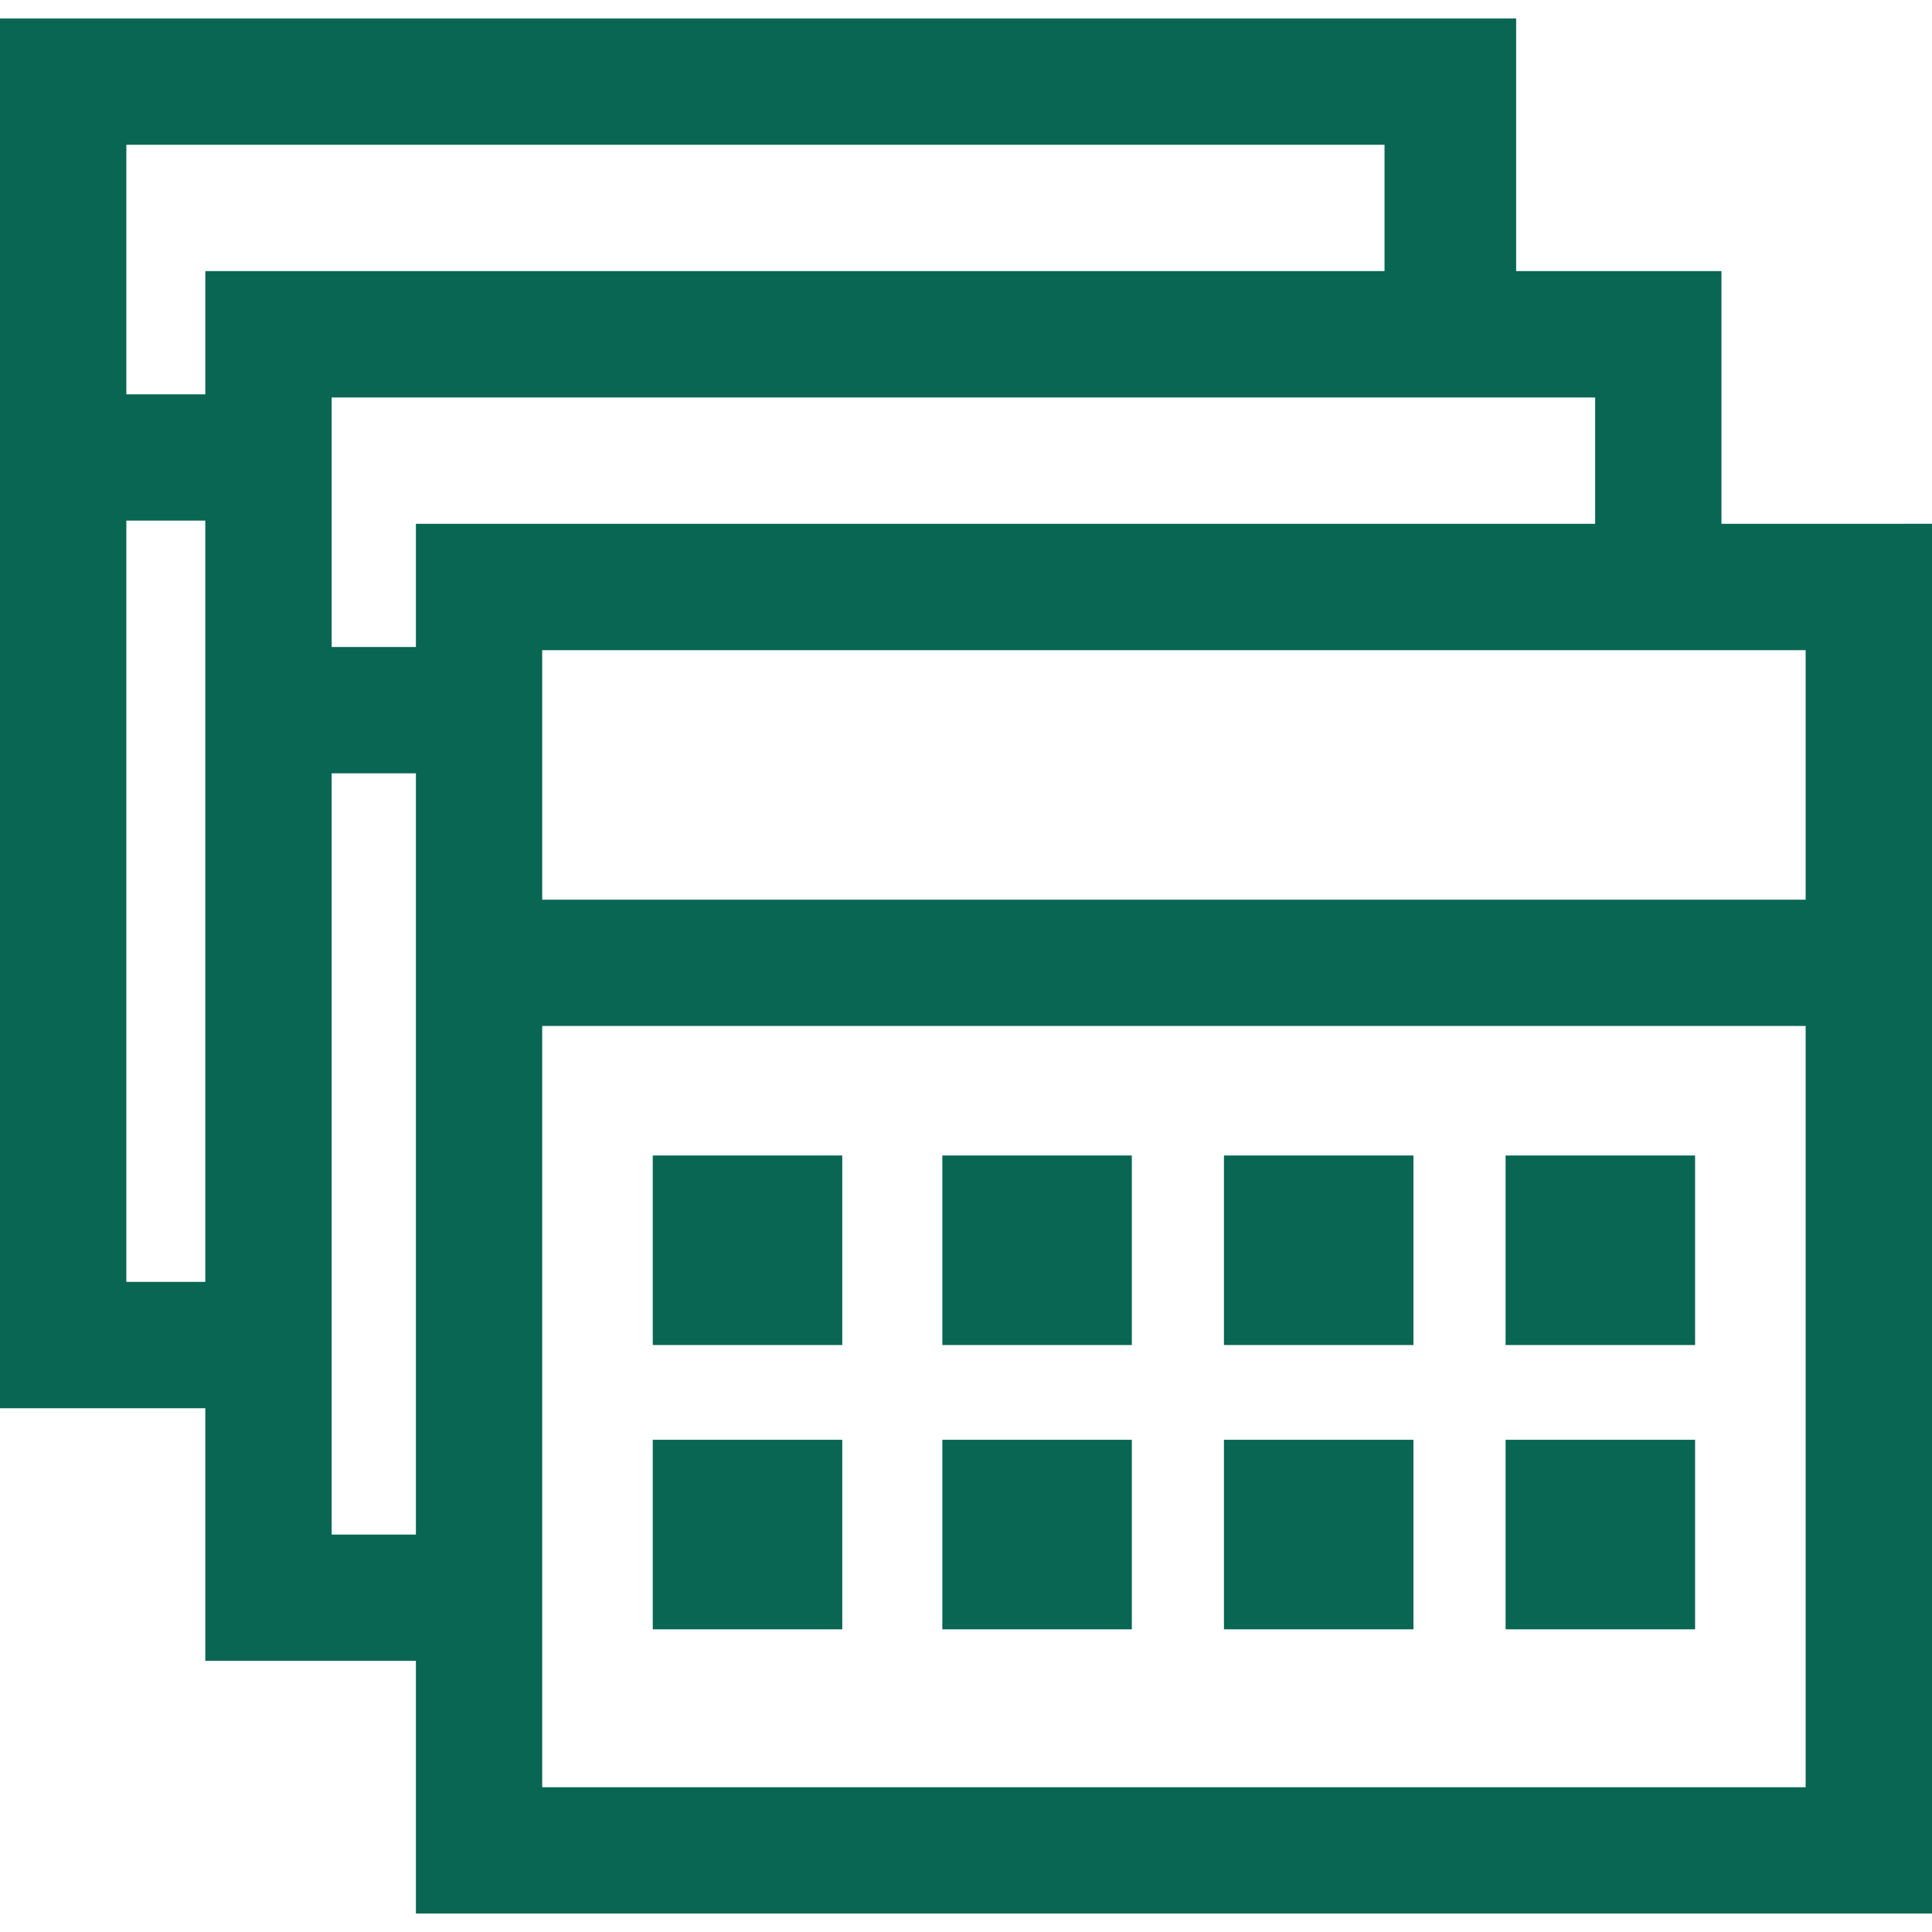
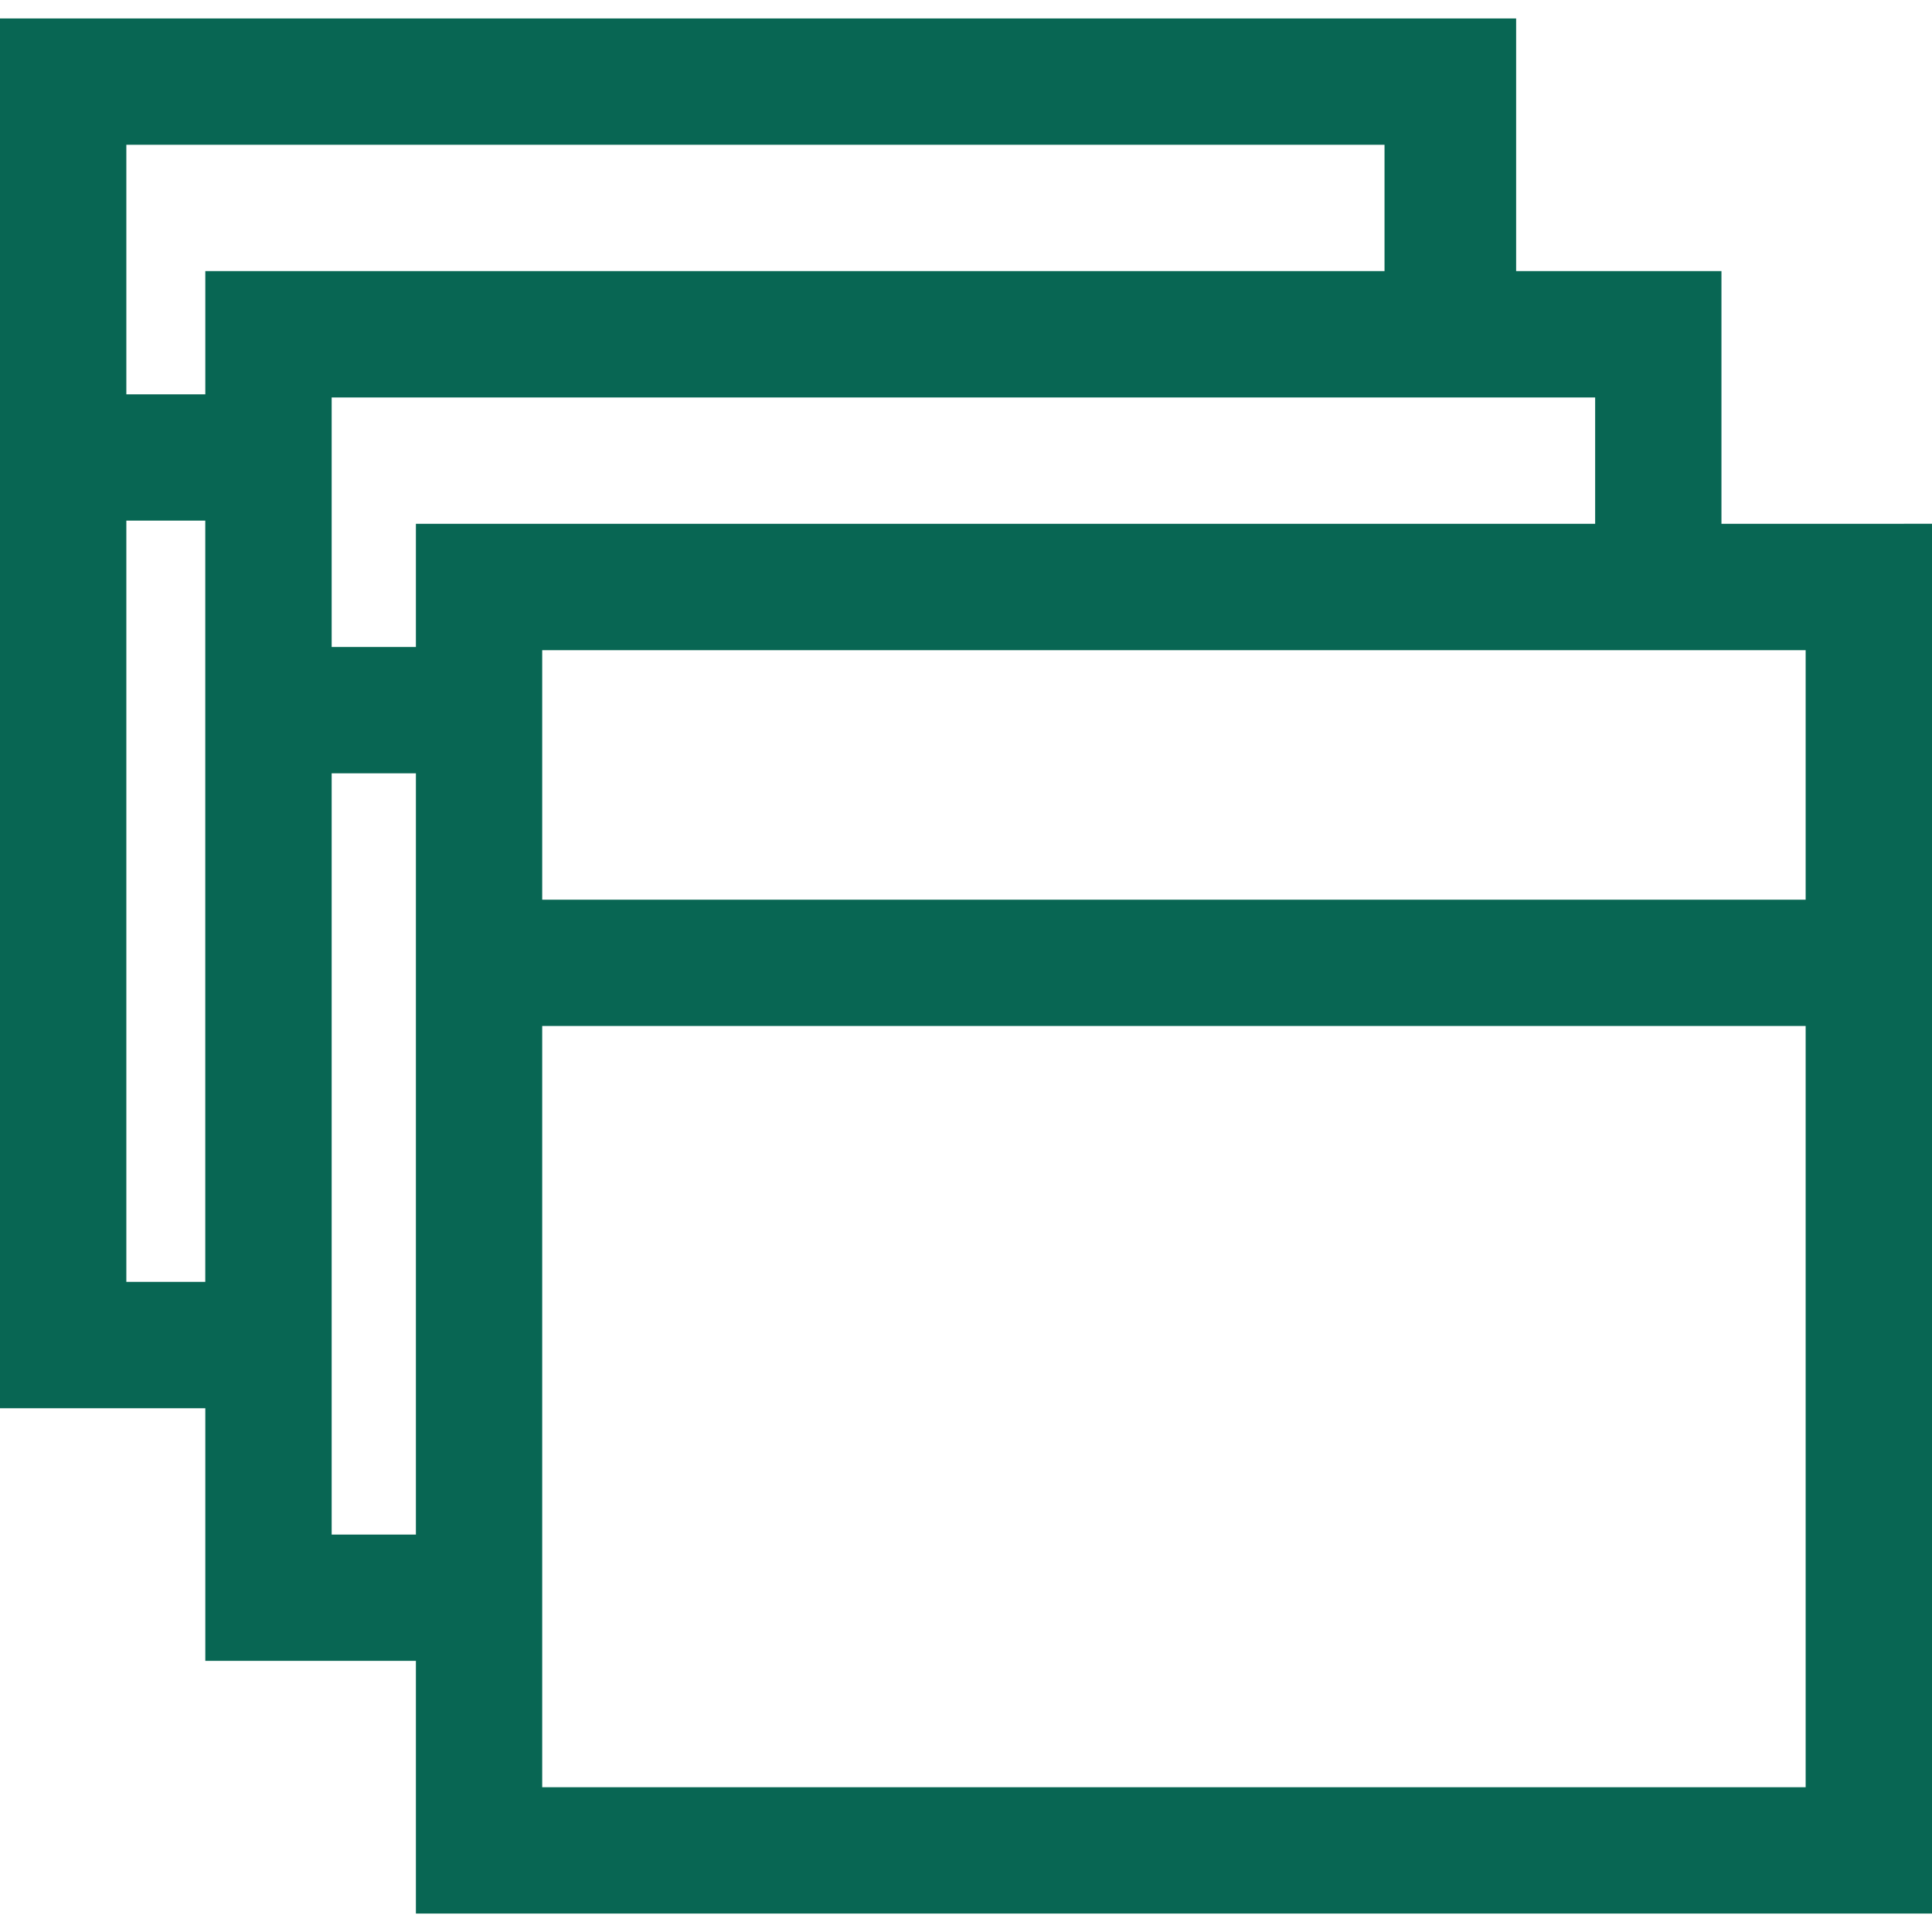
<svg xmlns="http://www.w3.org/2000/svg" viewBox="0 0 48 48" xml:space="preserve">
-   <path d="M16.218 28.708h4.708v4.709h-4.708zM23.412 28.708h4.708v4.709h-4.708zM30.409 28.708h4.708v4.709h-4.708zM37.406 28.708h4.708v4.709h-4.708zM16.218 35.771h4.708v4.709h-4.708zM23.412 35.771h4.708v4.709h-4.708zM30.409 35.771h4.708v4.709h-4.708zM37.406 35.771h4.708v4.709h-4.708z" fill="#086653" class="fill-000000" />
  <path d="M47.302 13.014h-4.533V6.735h-5.101V.458H0V34.987h5.101v6.277h5.232v6.278H48V13.013h-.698zM3.139 3.597h31.259v3.139H5.101v3.061H3.139v-6.2zm0 28.25V12.935H5.1v18.913H3.139zm7.194-9.495v15.774H8.24V19.213h2.093v3.139zm0-6.278H8.24V9.875h31.391v3.139H10.333v3.06zm34.528 28.329h-31.39V25.49h31.39v18.913zm0-22.051h-31.39v-6.199h31.39v6.199z" fill="#086653" class="fill-000000" />
</svg>